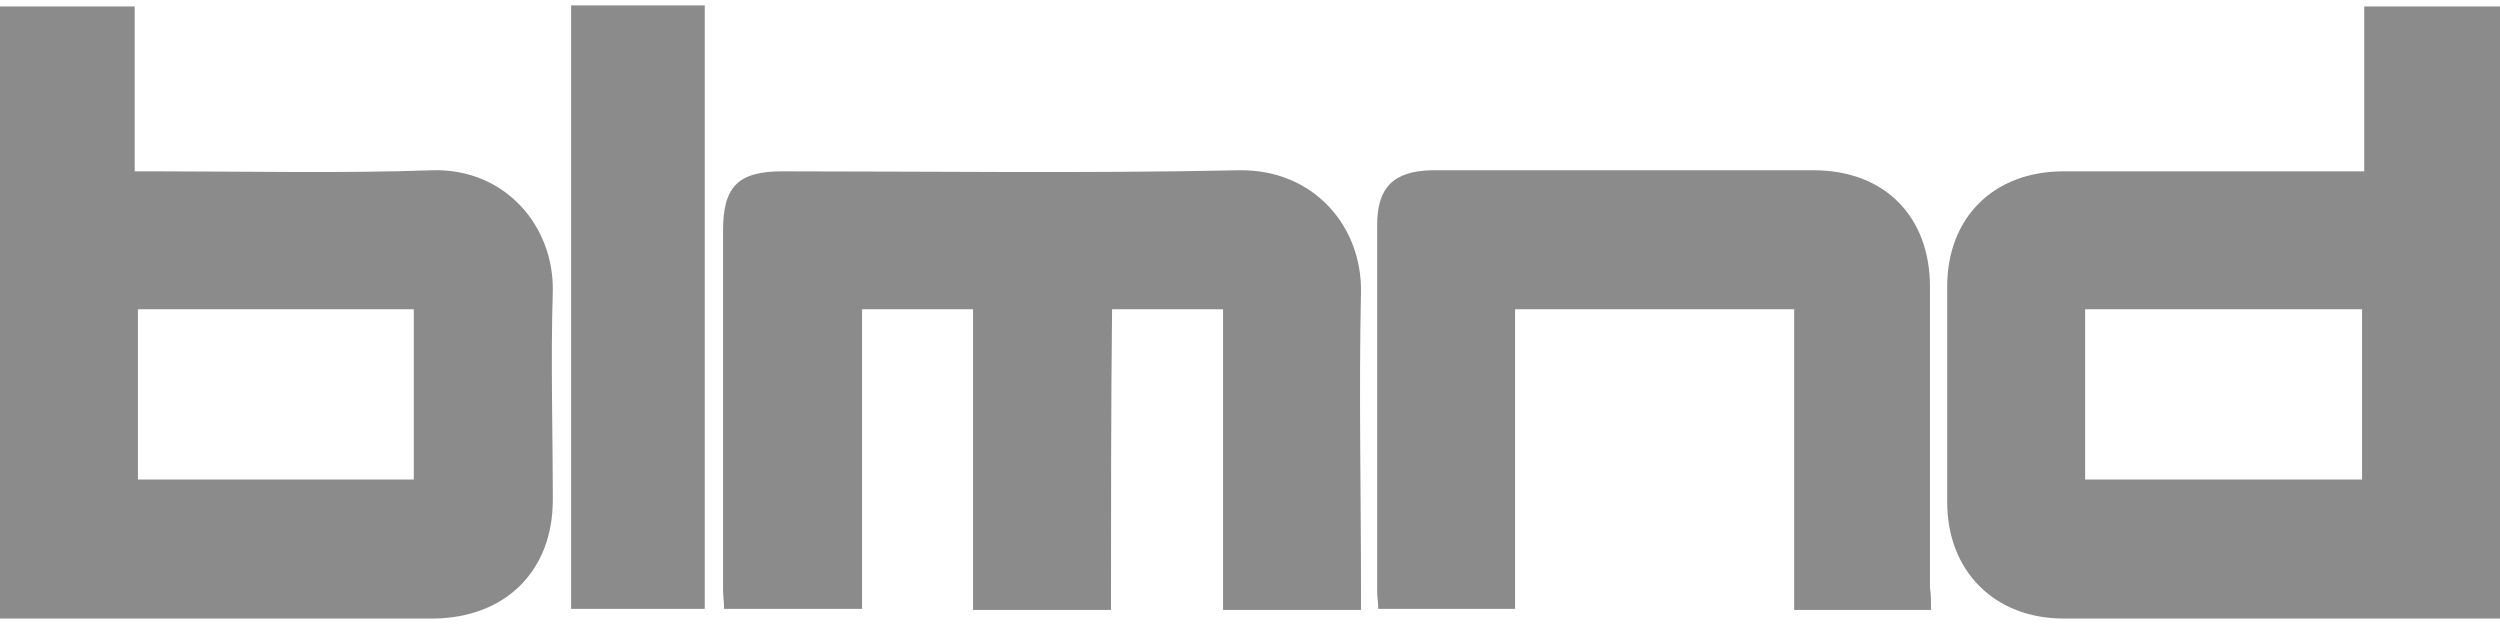
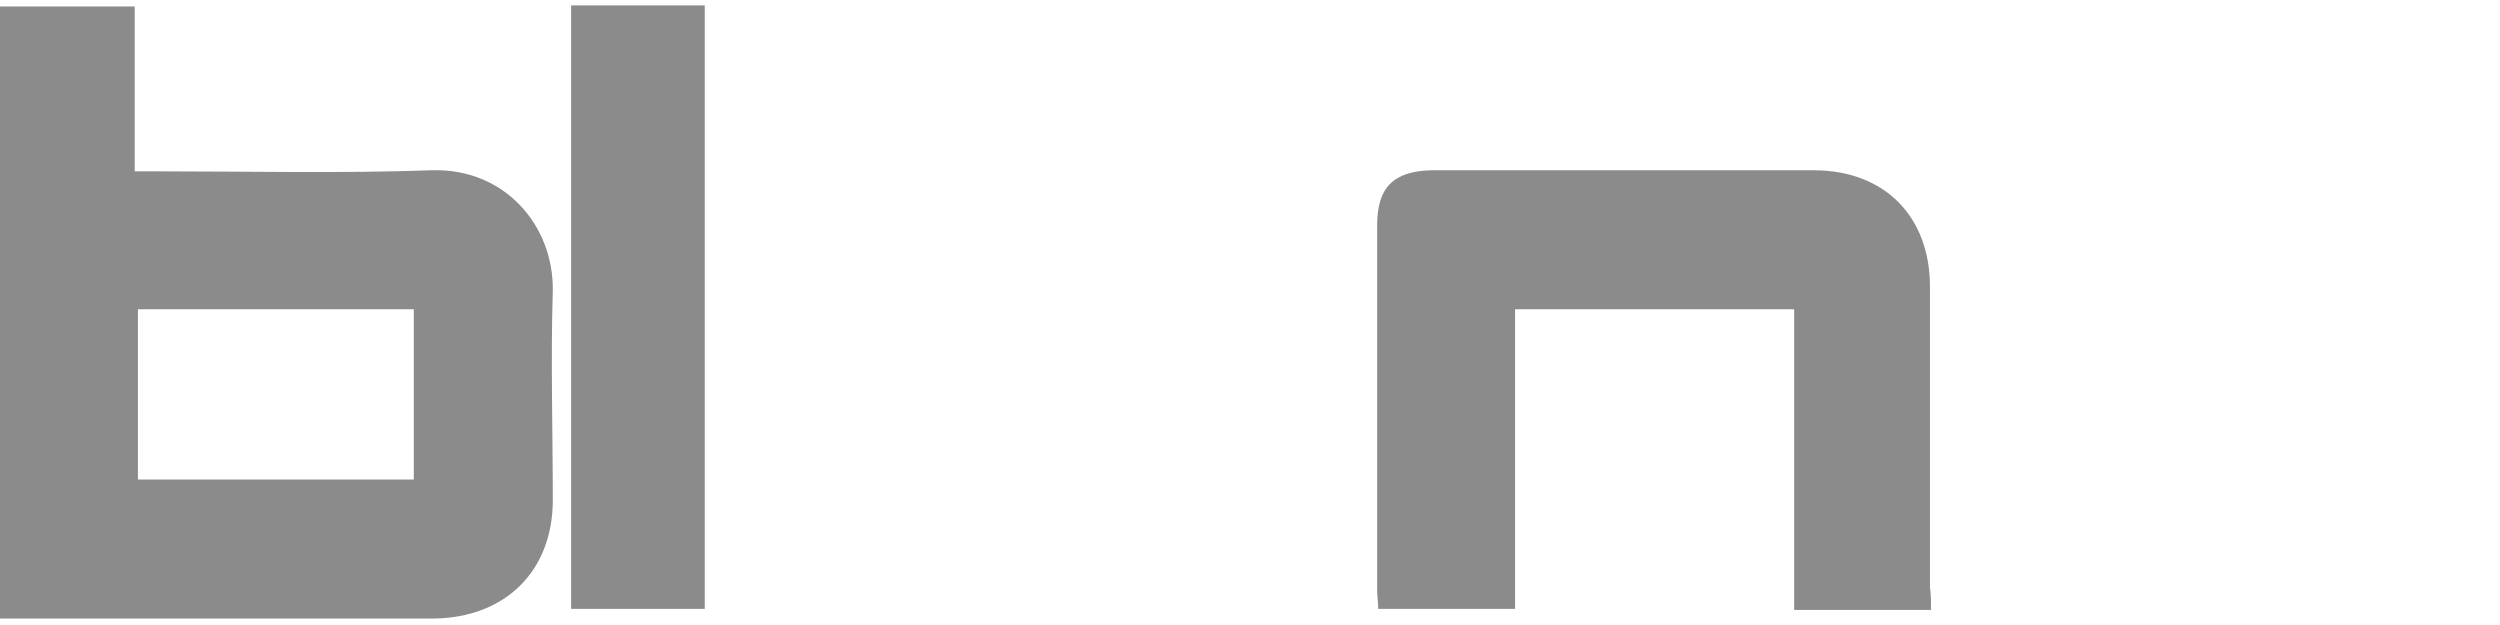
<svg xmlns="http://www.w3.org/2000/svg" width="232" height="58" viewBox="0 0 232 58" fill="none">
  <path d="M0 57.4C0 38.3 0 19.6 0 0.6C4.1 0.6 8.2 0.6 12.5 0.6C12.5 5.6 12.5 10.6 12.5 15.9C13.3 15.9 14 15.9 14.6 15.9C23.1 15.9 31.6 16.1 40.1 15.8C46.8 15.6 51.4 20.9 51.3 27C51.1 33.5 51.3 40 51.3 46.4C51.3 53 46.9 57.3 40.3 57.4C27.5 57.4 14.7 57.4 2 57.4C1.4 57.4 0.8 57.4 0 57.4ZM38.4 44.5C38.4 39.1 38.4 33.9 38.4 28.7C29.8 28.7 21.3 28.7 12.8 28.7C12.8 34 12.8 39.2 12.8 44.5C21.3 44.5 29.8 44.5 38.4 44.5Z" fill="#8B8B8C" />
-   <path d="M219.4 15.9C219.4 10.7 219.4 5.7 219.4 0.6C223.6 0.6 227.8 0.6 232 0.6C232 19.5 232 38.3 232 57.4C231.3 57.4 230.7 57.4 230 57.4C217.2 57.4 204.3 57.4 191.5 57.4C185.1 57.4 180.7 53 180.7 46.6C180.7 39.9 180.7 33.3 180.7 26.6C180.7 20.2 185 15.9 191.5 15.9C200.1 15.9 208.6 15.9 217.2 15.9C217.8 15.9 218.5 15.9 219.4 15.9ZM219.2 44.5C219.2 39.3 219.2 34 219.2 28.7C210.6 28.7 202.1 28.7 193.5 28.7C193.5 34 193.5 39.2 193.5 44.5C202.1 44.5 210.6 44.5 219.2 44.5Z" fill="#8B8B8C" />
-   <path d="M103.1 56.6C98.7 56.6 94.6 56.6 90.3 56.6C90.3 47.3 90.3 38.1 90.3 28.7C86.8 28.7 83.5 28.7 80 28.7C80 37.9 80 47.1 80 56.5C75.7 56.5 71.6 56.5 67.2 56.5C67.2 56 67.1 55.3 67.1 54.7C67.1 43.6 67.1 32.5 67.1 21.4C67.1 17.3 68.5 15.9 72.6 15.9C86.7 15.9 100.8 16.1 115 15.8C121.9 15.7 126.4 21 126.3 27.1C126.1 36.3 126.3 45.5 126.3 54.7C126.3 55.3 126.3 55.9 126.3 56.6C122 56.6 117.9 56.6 113.5 56.6C113.5 47.4 113.5 38.1 113.5 28.7C110 28.7 106.7 28.7 103.2 28.7C103.1 37.9 103.1 47.2 103.1 56.6Z" fill="#8B8B8C" />
-   <path d="M179.2 56.6C174.8 56.6 170.8 56.6 166.5 56.6C166.5 47.3 166.5 38.1 166.5 28.7C157.8 28.7 149.3 28.7 140.6 28.7C140.6 37.9 140.6 47.2 140.6 56.5C136.3 56.5 132.2 56.5 127.9 56.5C127.9 55.9 127.8 55.4 127.8 54.8C127.8 43.5 127.8 32.2 127.8 20.9C127.8 17.4 129.3 15.9 132.8 15.8C144.6 15.8 156.4 15.8 168.3 15.8C174.9 15.8 179.1 20.1 179.1 26.6C179.1 35.9 179.1 45.2 179.1 54.5C179.2 55.2 179.2 55.8 179.2 56.6Z" fill="#8B8B8C" />
+   <path d="M179.2 56.6C174.8 56.6 170.8 56.6 166.5 56.6C166.5 47.3 166.5 38.1 166.5 28.7C157.8 28.7 149.3 28.7 140.6 28.7C140.6 37.9 140.6 47.2 140.6 56.5C136.3 56.5 132.2 56.5 127.9 56.5C127.9 55.9 127.8 55.4 127.8 54.8C127.8 43.5 127.8 32.2 127.8 20.9C127.8 17.4 129.3 15.9 132.8 15.8C144.6 15.8 156.4 15.8 168.3 15.8C174.9 15.8 179.1 20.1 179.1 26.6C179.1 35.9 179.1 45.2 179.1 54.5C179.2 55.2 179.2 55.8 179.2 56.6" fill="#8B8B8C" />
  <path d="M53 0.5C57.2 0.5 61.3 0.5 65.4 0.5C65.4 19.2 65.4 37.8 65.4 56.5C61.3 56.5 57.2 56.5 53 56.5C53 37.9 53 19.3 53 0.5Z" fill="#8B8B8C" />
</svg>